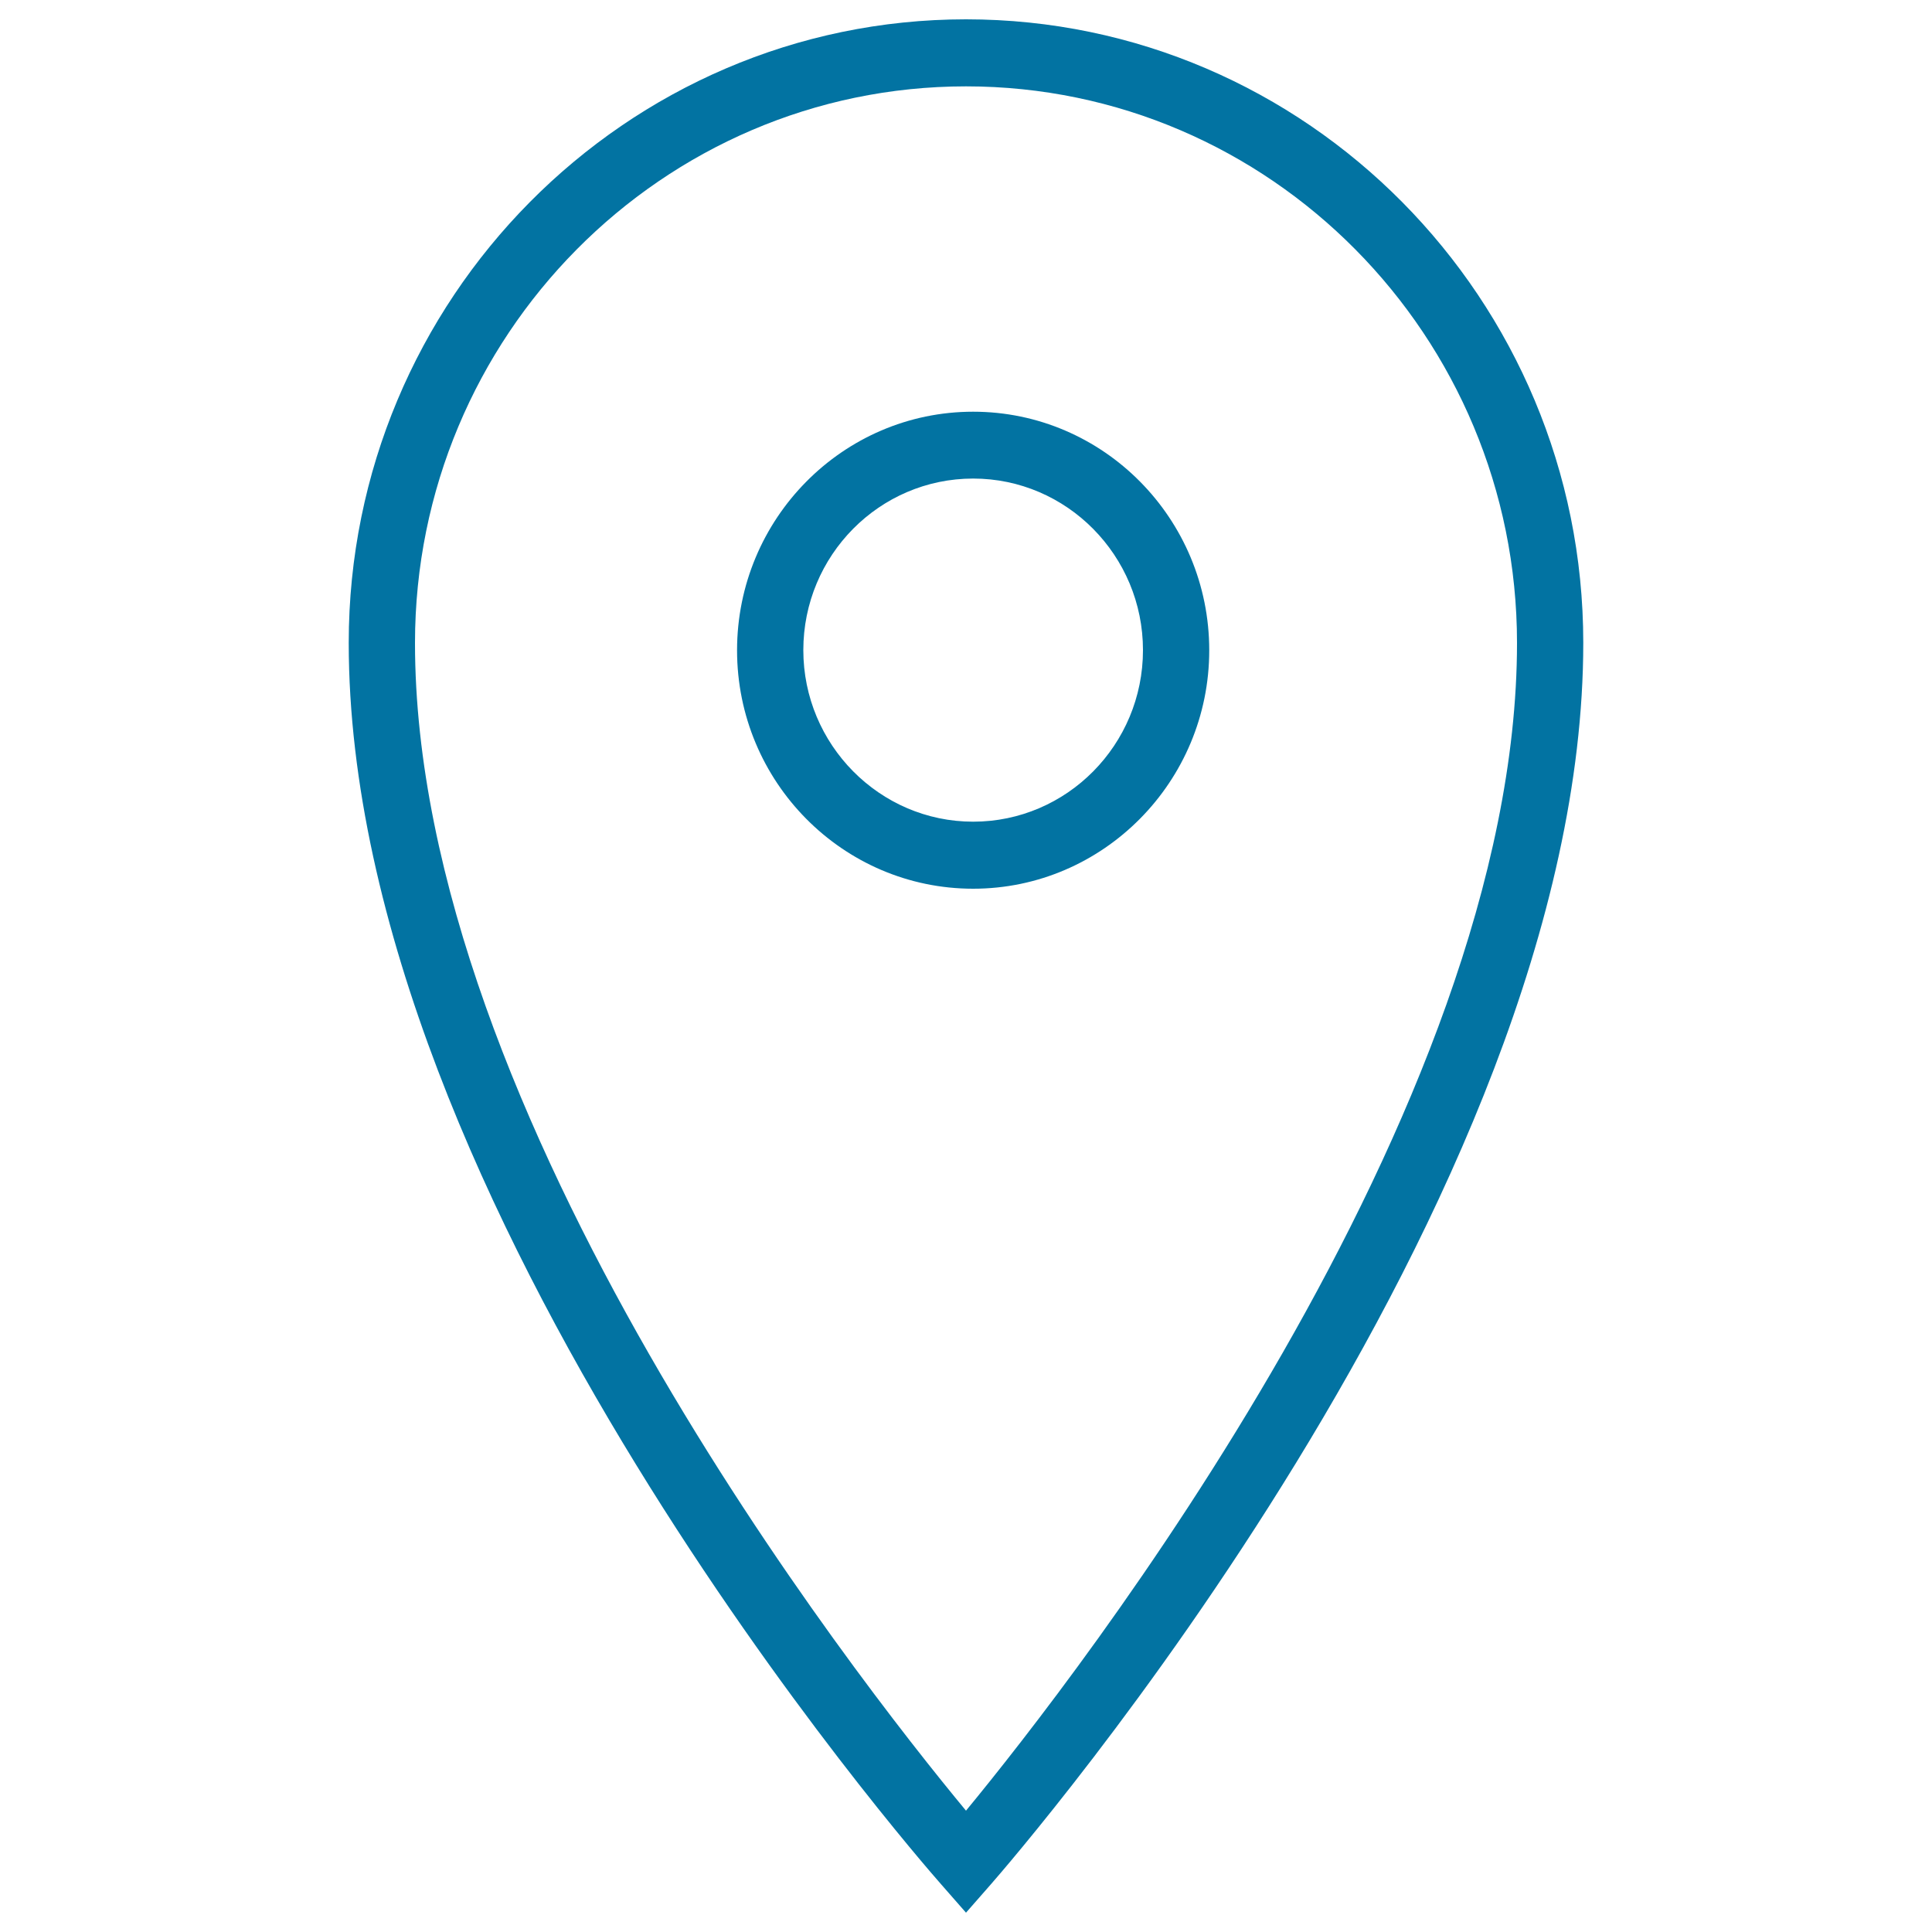
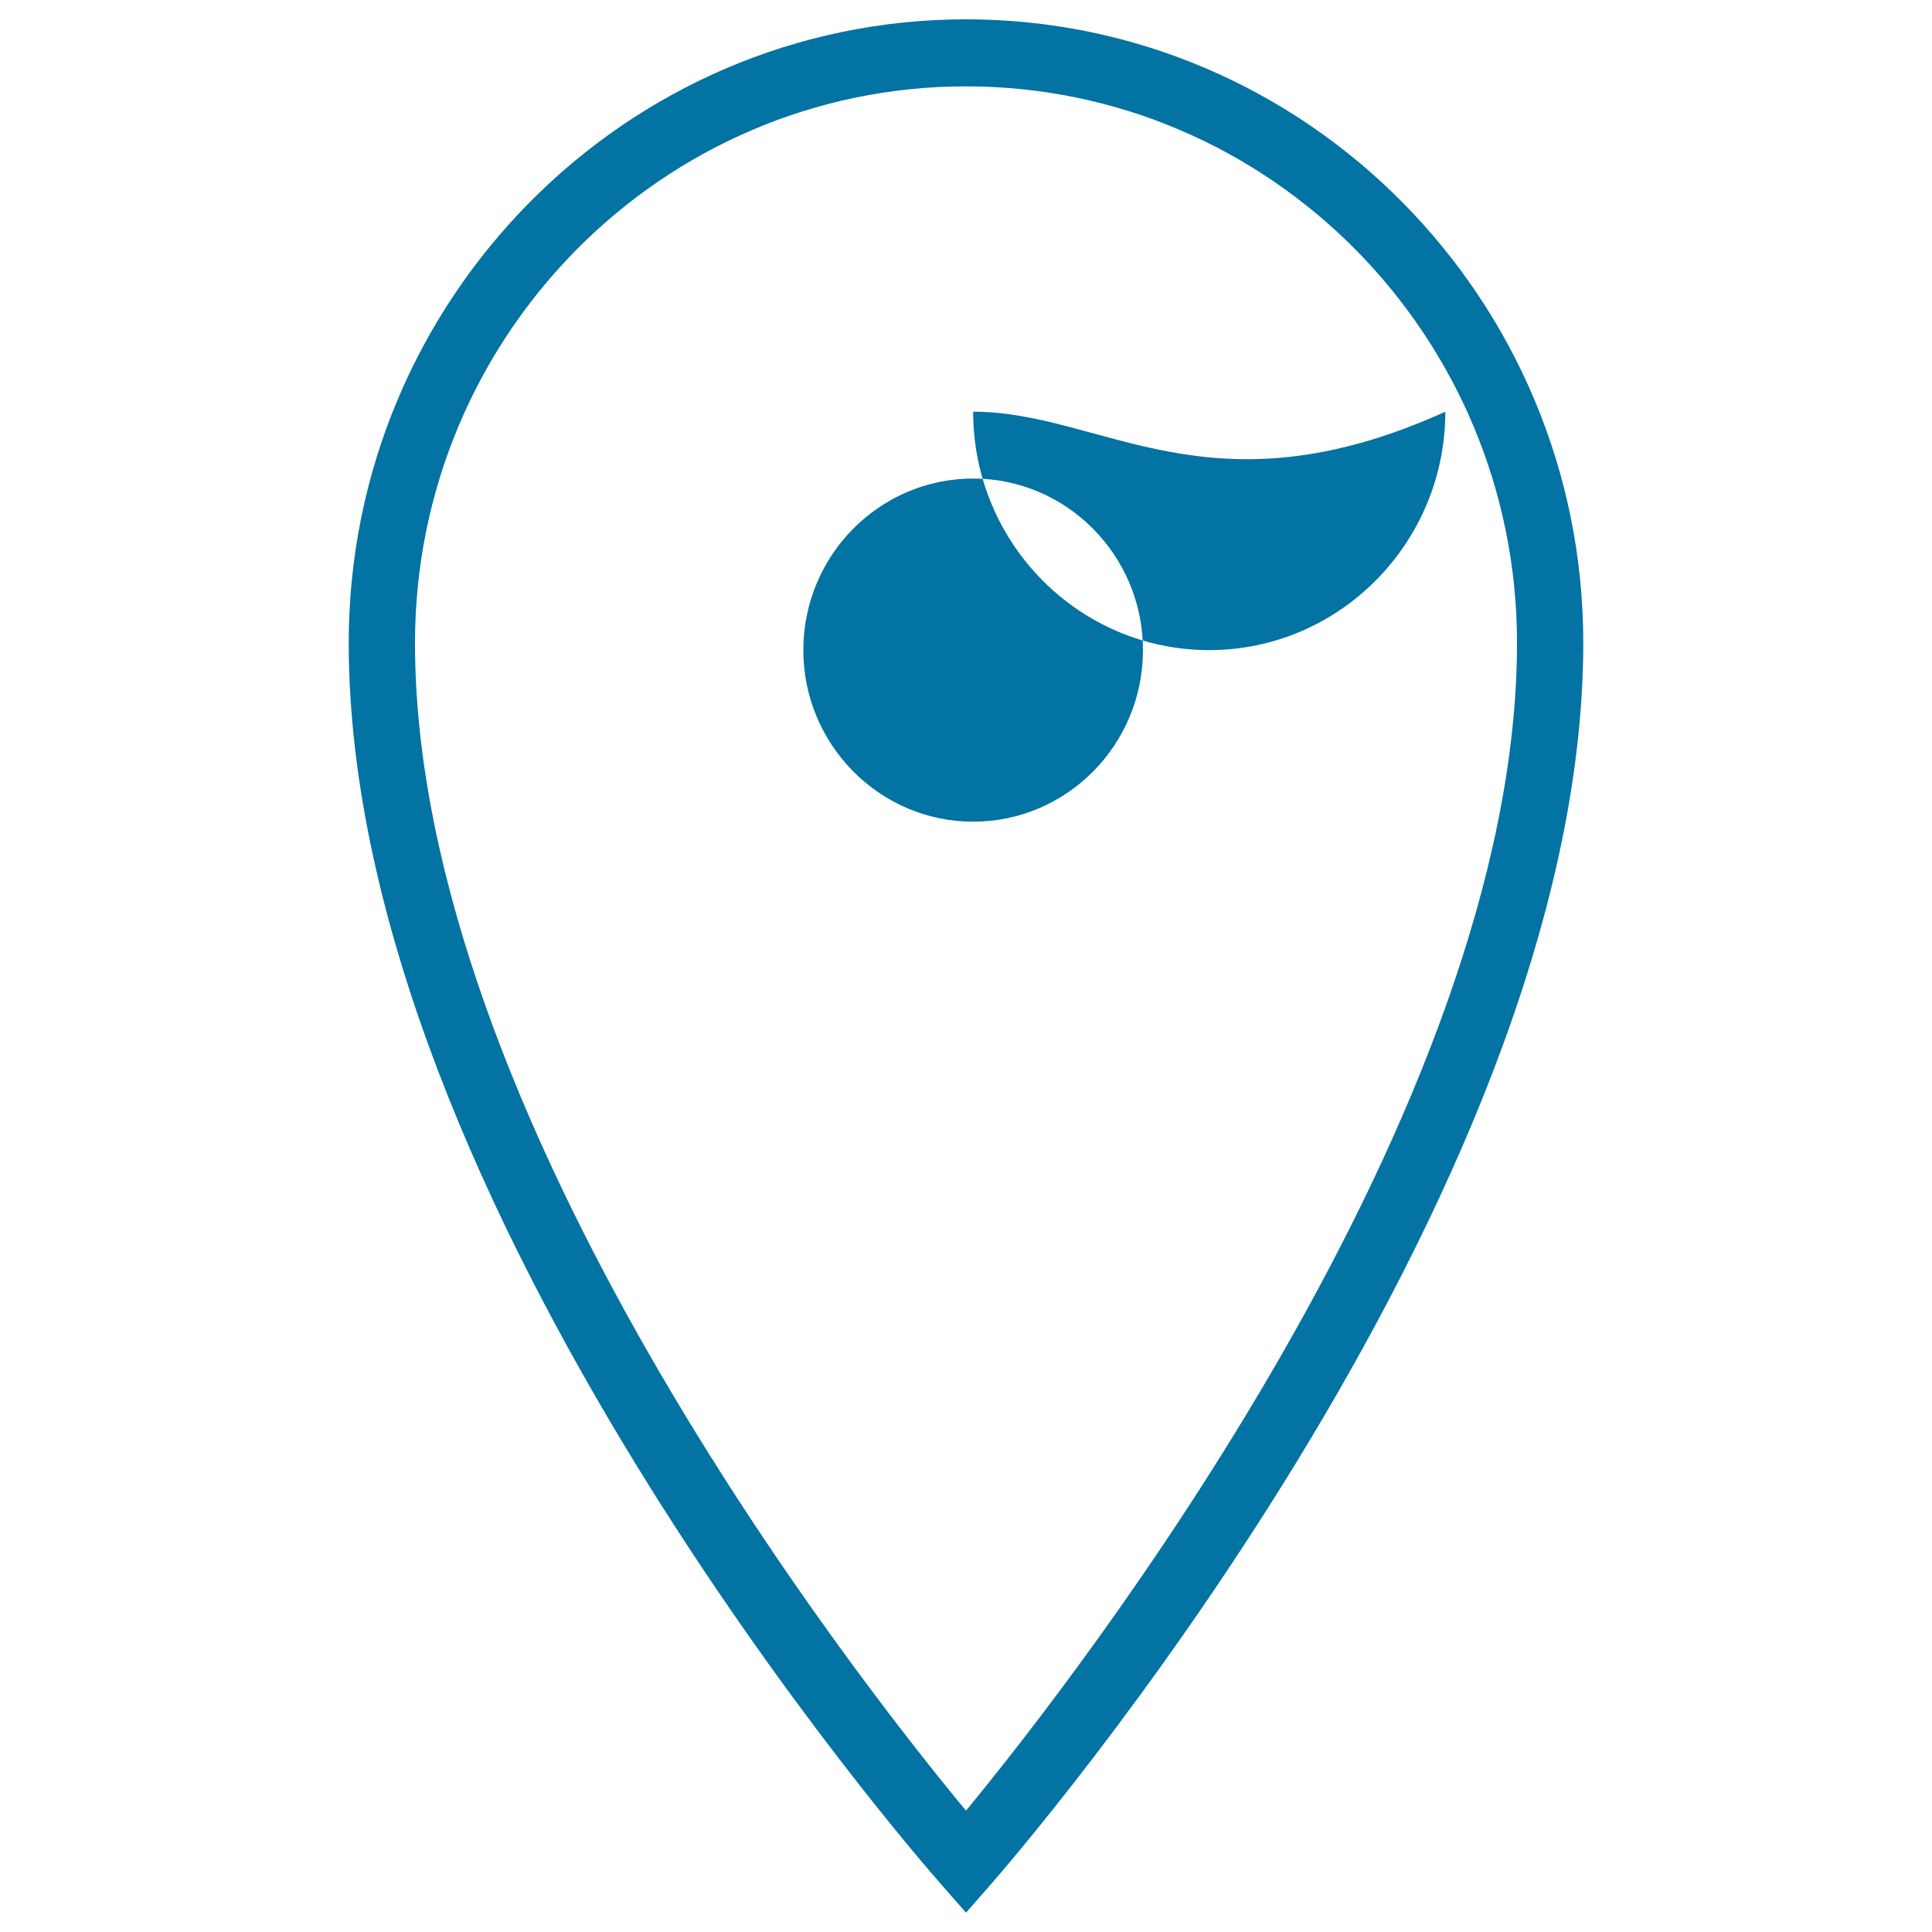
<svg xmlns="http://www.w3.org/2000/svg" viewBox="0 0 1000 1000" style="fill:#0273a2">
  <title>Location SVG icon</title>
-   <path d="M500,10c-176.1,0-319.5,144.8-319.5,322.7c0,291.4,294.2,628.5,306.7,642.7L500,990l12.8-14.6c12.5-14.3,306.7-353.4,306.7-642.7C819.5,154.8,676.2,10,500,10z M500,937.2c-57.2-69-285.2-359.8-285.2-604.4c0-158.9,128-288.1,285.2-288.1c157.3,0,285.2,129.2,285.2,288.1C785.2,575.5,557.1,867.9,500,937.2z M503.7,213.1c-67.4,0-122.2,55.4-122.2,123.5c0,68.1,54.8,123.4,122.2,123.4c67.3,0,122.2-55.4,122.2-123.4C625.9,268.4,571.1,213.1,503.7,213.1z M503.7,425.3c-48.4,0-87.9-39.9-87.9-88.8c0-49,39.4-88.8,87.9-88.8c48.5,0,87.9,39.9,87.9,88.8C591.6,385.5,552.2,425.3,503.7,425.3z" />
+   <path d="M500,10c-176.1,0-319.5,144.8-319.5,322.7c0,291.4,294.2,628.5,306.7,642.7L500,990l12.8-14.6c12.5-14.3,306.7-353.4,306.7-642.7C819.5,154.8,676.2,10,500,10z M500,937.2c-57.2-69-285.2-359.8-285.2-604.4c0-158.9,128-288.1,285.2-288.1c157.3,0,285.2,129.2,285.2,288.1C785.2,575.5,557.1,867.9,500,937.2z M503.7,213.1c0,68.1,54.8,123.4,122.2,123.4c67.3,0,122.2-55.4,122.2-123.4C625.9,268.4,571.1,213.1,503.7,213.1z M503.7,425.3c-48.4,0-87.9-39.9-87.9-88.8c0-49,39.4-88.8,87.9-88.8c48.5,0,87.9,39.9,87.9,88.8C591.6,385.5,552.2,425.3,503.7,425.3z" />
</svg>